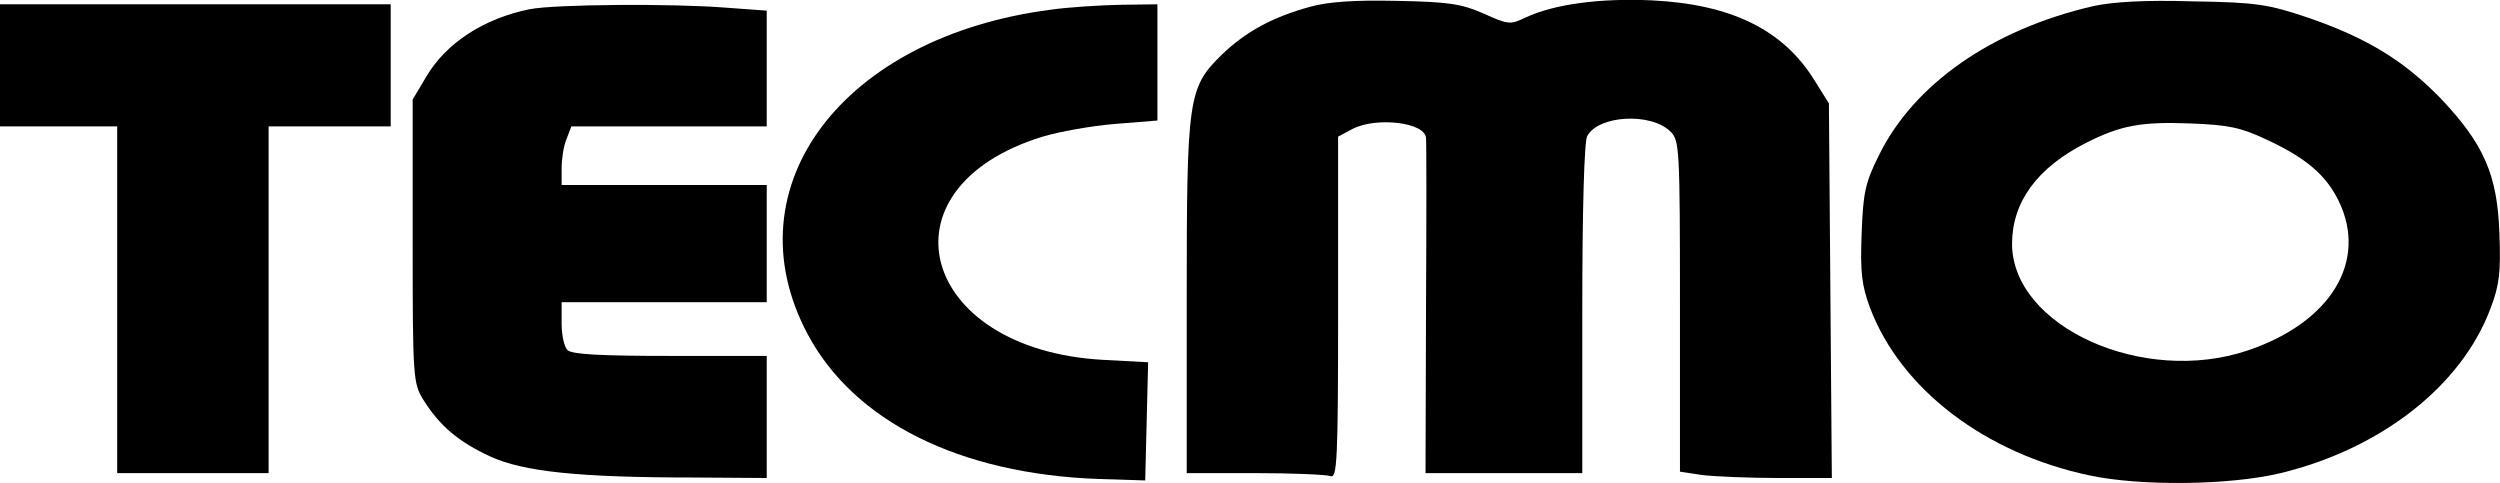
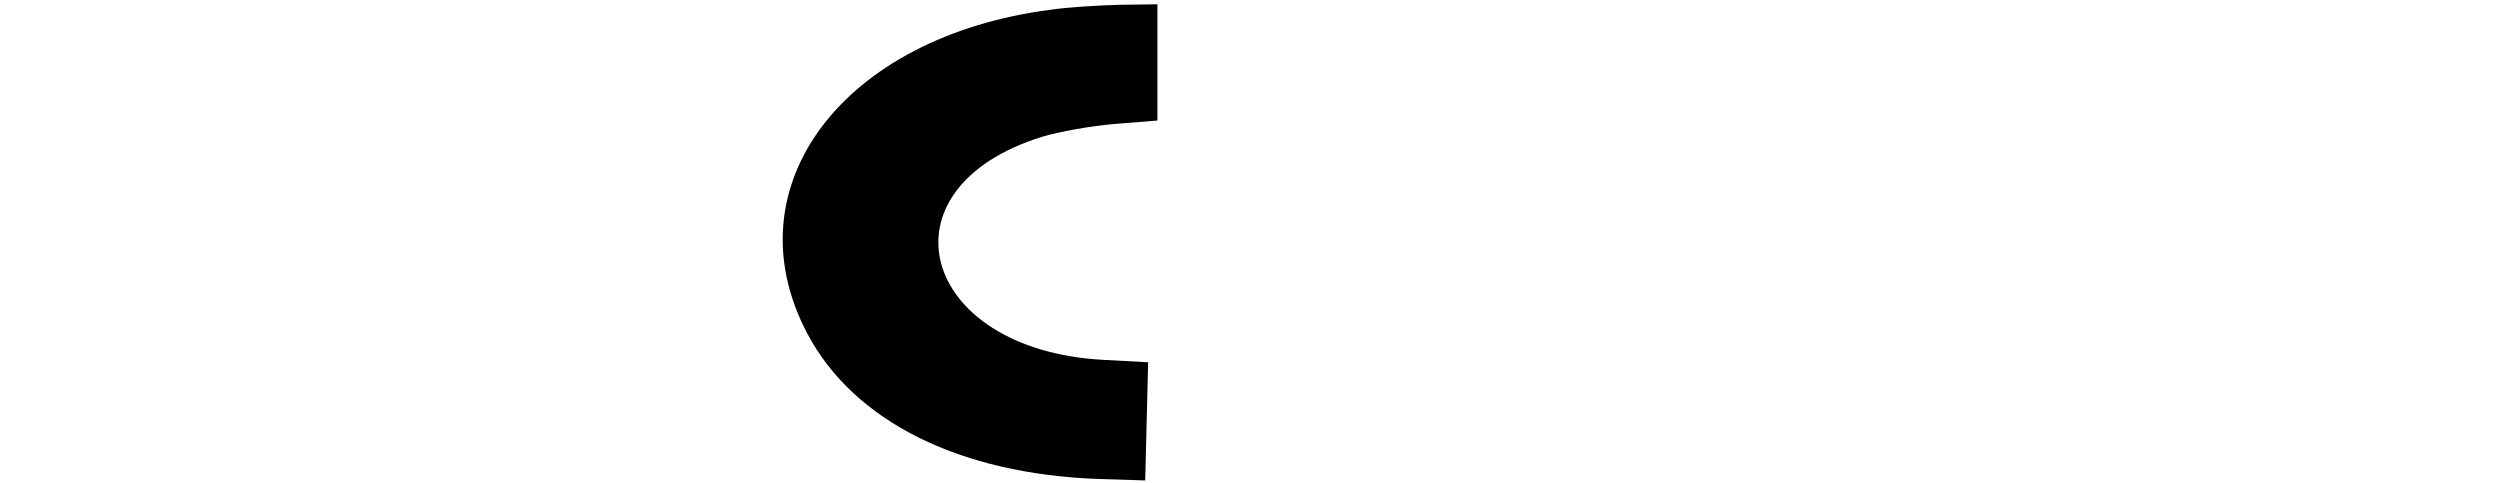
<svg xmlns="http://www.w3.org/2000/svg" version="1.0" width="511.916pt" height="98.882pt" viewBox="0 0 511.916 98.882" preserveAspectRatio="xMidYMid meet">
  <g transform="translate(0,305.879) scale(0.1,-0.1)" fill="#000000" stroke="none">
-     <path d="M2683 3045 c-77 -21 -132 -51 -181 -98 -69 -68 -72 -86 -72 -499 l0 -358 139 0 c77 0 146 -3 155 -6 14 -6 16 29 16 345 l0 350 30 16 c49 25 149 13 150 -19 1 -6 1 -163 0 -348 l-1 -338 161 0 160 0 0 336 c0 203 4 343 10 354 23 43 131 49 171 9 18 -18 19 -36 19 -358 l0 -338 46 -7 c26 -3 96 -6 156 -6 l109 0 -3 383 -3 384 -30 48 c-64 103 -170 155 -332 163 -108 5 -201 -8 -259 -35 -31 -15 -35 -15 -86 8 -45 20 -72 24 -178 26 -87 2 -141 -2 -177 -12z" />
-     <path d="M4285 3046 c-206 -48 -366 -159 -438 -306 -28 -56 -32 -77 -35 -160 -3 -78 0 -105 17 -151 63 -167 236 -299 451 -344 105 -22 286 -20 390 5 206 50 371 179 430 338 18 47 21 74 18 152 -4 121 -32 184 -120 277 -76 78 -151 124 -273 166 -81 27 -104 31 -235 33 -98 3 -164 -1 -205 -10z m356 -273 c82 -38 122 -73 148 -126 60 -124 -17 -249 -187 -306 -214 -72 -481 49 -482 218 0 86 51 156 151 207 71 36 113 44 215 40 77 -3 102 -8 155 -33z" />
-     <path d="M0 2925 l0 -125 120 0 120 0 0 -355 0 -355 155 0 155 0 0 355 0 355 125 0 125 0 0 125 0 125 -400 0 -400 0 0 -125z" />
-     <path d="M1085 3040 c-95 -19 -172 -70 -212 -138 l-28 -47 0 -290 c0 -281 1 -291 22 -325 33 -53 72 -86 137 -116 68 -31 180 -43 419 -43 l147 -1 0 125 0 125 -198 0 c-141 0 -201 3 -210 12 -7 7 -12 31 -12 55 l0 43 210 0 210 0 0 120 0 120 -210 0 -210 0 0 34 c0 19 4 46 10 60 l10 26 200 0 200 0 0 119 0 118 -82 6 c-111 9 -353 7 -403 -3z" />
    <path d="M2152 3039 c-426 -55 -658 -362 -499 -663 95 -180 312 -288 597 -298 l95 -3 3 121 3 121 -93 5 c-376 21 -465 352 -123 457 33 10 99 22 148 26 l87 7 0 119 0 119 -77 -1 c-43 -1 -106 -5 -141 -10z" />
  </g>
</svg>